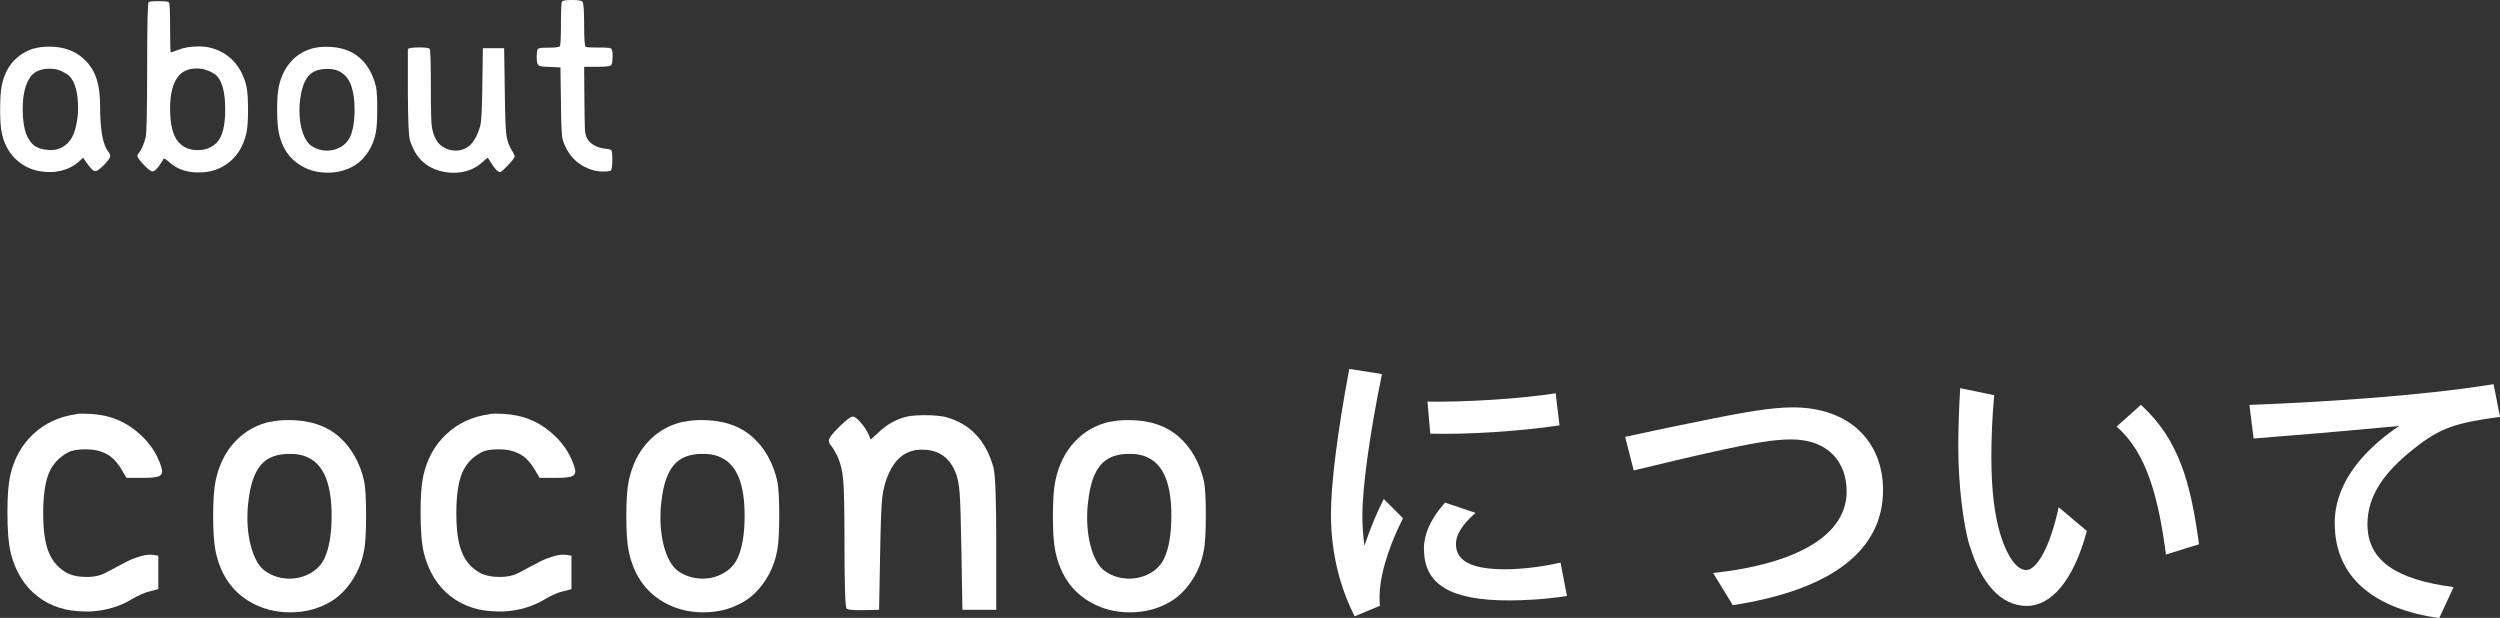
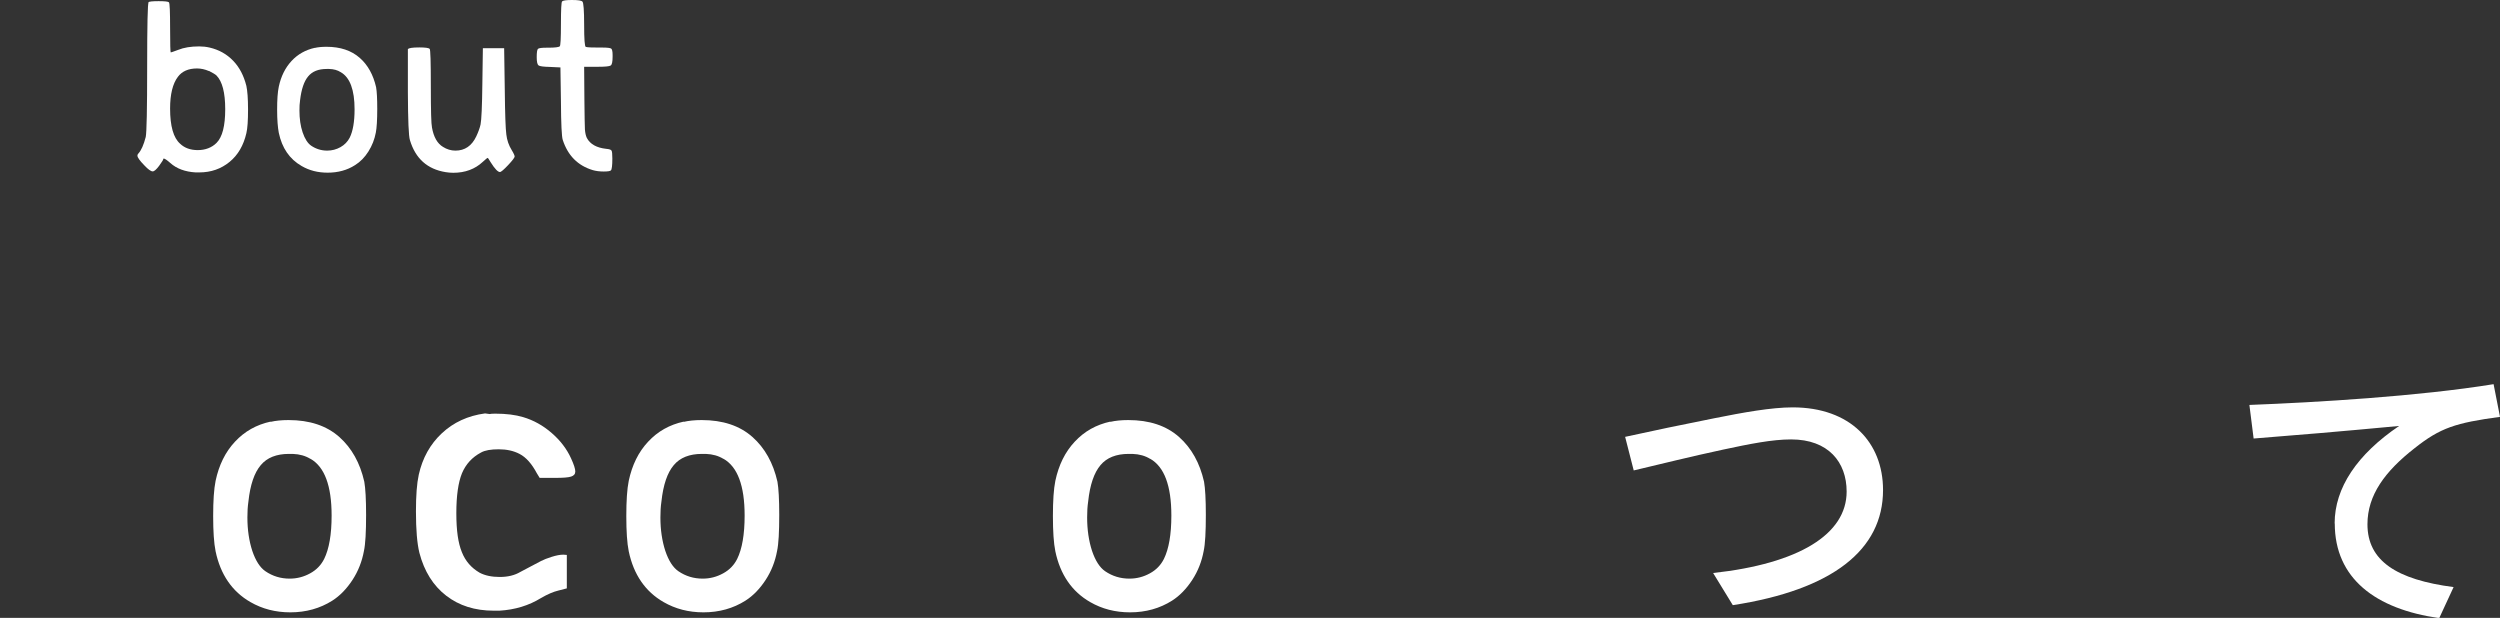
<svg xmlns="http://www.w3.org/2000/svg" id="_图层_2" data-name="图层 2" viewBox="0 0 195.03 48.2">
  <rect x="0" y="0" width="195.03" height="48.2" fill="#333333" stroke="none" />
  <defs>
    <style>
      .cls-1 {
        fill: #fff;
      }
    </style>
  </defs>
  <g id="_レイヤー_2" data-name="レイヤー 2">
    <g>
      <g>
-         <path class="cls-1" d="M5.97,32.3c.07-.02.22-.03.44-.03.84,0,1.57.09,2.17.27.81.24,1.55.65,2.23,1.24.68.59,1.18,1.25,1.51,1.98.22.48.33.82.33,1.02s-.11.33-.33.4-.62.1-1.21.1h-1.24l-.22-.36c-.39-.73-.83-1.24-1.35-1.51-.46-.24-1-.36-1.62-.36s-1.08.08-1.38.25c-.7.37-1.19.91-1.49,1.62-.29.71-.44,1.75-.44,3.11s.14,2.33.43,3.04c.28.71.75,1.24,1.39,1.61.42.22.94.33,1.57.33s1.16-.13,1.6-.39c.07-.04.31-.16.7-.37s.7-.37.91-.48c.21-.11.49-.22.84-.33s.65-.17.91-.17c.02,0,.06,0,.12.01.06,0,.12.01.15.01l.36.06v2.61l-.66.17c-.38.09-.83.28-1.35.58-.95.59-2.04.92-3.25.99h-.44c-1.47,0-2.7-.39-3.71-1.17-1.01-.78-1.71-1.89-2.09-3.34-.18-.73-.27-1.81-.27-3.24,0-1.23.07-2.18.22-2.86.29-1.3.89-2.38,1.8-3.23.91-.85,2.03-1.37,3.37-1.55Z" />
        <path class="cls-1" d="M21.11,32.91c.38-.09.85-.14,1.4-.14,1.65,0,2.97.44,3.96,1.32.97.86,1.62,2.03,1.95,3.49.09.51.14,1.38.14,2.58,0,1.34-.05,2.28-.17,2.83-.15.81-.44,1.56-.89,2.25s-.98,1.24-1.58,1.62c-.95.6-2.04.91-3.27.91-1.16,0-2.19-.27-3.11-.8-1.43-.82-2.34-2.15-2.72-3.96-.13-.64-.19-1.56-.19-2.75s.06-2.11.19-2.75c.26-1.23.76-2.25,1.51-3.05.75-.81,1.68-1.33,2.78-1.57ZM24.22,35.8c-.39-.24-.84-.37-1.38-.39h-.3c-.97,0-1.71.29-2.2.88-.5.59-.82,1.53-.96,2.83-.06.4-.08.82-.08,1.24,0,.97.13,1.84.38,2.61.26.77.6,1.3,1.02,1.59.57.39,1.2.58,1.9.58.57,0,1.1-.14,1.59-.41.5-.27.86-.65,1.1-1.13.38-.77.58-1.9.58-3.38,0-2.33-.55-3.8-1.65-4.43Z" />
-         <path class="cls-1" d="M38.2,32.3c.07-.02.22-.03.44-.03.84,0,1.57.09,2.17.27.81.24,1.55.65,2.23,1.24.68.59,1.18,1.25,1.51,1.98.22.48.33.82.33,1.02s-.11.33-.33.4-.62.1-1.21.1h-1.24l-.22-.36c-.39-.73-.83-1.24-1.35-1.51-.46-.24-1-.36-1.62-.36s-1.08.08-1.38.25c-.7.37-1.19.91-1.49,1.62-.29.71-.44,1.75-.44,3.11s.14,2.33.43,3.04c.28.71.75,1.24,1.39,1.61.42.22.94.33,1.57.33s1.16-.13,1.6-.39c.07-.04.31-.16.7-.37s.7-.37.91-.48c.21-.11.49-.22.84-.33s.65-.17.91-.17c.02,0,.06,0,.12.01.06,0,.12.01.15.01l.36.06v2.61l-.66.17c-.38.09-.83.28-1.35.58-.95.59-2.04.92-3.25.99h-.44c-1.47,0-2.7-.39-3.71-1.17-1.01-.78-1.71-1.89-2.09-3.34-.18-.73-.27-1.81-.27-3.24,0-1.23.07-2.18.22-2.86.29-1.3.89-2.38,1.8-3.23.91-.85,2.03-1.37,3.37-1.55Z" />
+         <path class="cls-1" d="M38.2,32.3c.07-.02.22-.03.44-.03.84,0,1.57.09,2.17.27.81.24,1.55.65,2.23,1.24.68.59,1.18,1.25,1.51,1.98.22.48.33.82.33,1.02s-.11.33-.33.4-.62.1-1.21.1h-1.24l-.22-.36c-.39-.73-.83-1.24-1.35-1.51-.46-.24-1-.36-1.62-.36s-1.08.08-1.38.25c-.7.37-1.19.91-1.49,1.62-.29.71-.44,1.75-.44,3.11s.14,2.33.43,3.04c.28.71.75,1.24,1.39,1.61.42.22.94.33,1.57.33s1.16-.13,1.6-.39c.07-.04.31-.16.7-.37s.7-.37.91-.48c.21-.11.49-.22.84-.33s.65-.17.91-.17c.02,0,.06,0,.12.01.06,0,.12.01.15.01v2.61l-.66.17c-.38.09-.83.28-1.35.58-.95.59-2.04.92-3.25.99h-.44c-1.47,0-2.7-.39-3.71-1.17-1.01-.78-1.71-1.89-2.09-3.34-.18-.73-.27-1.81-.27-3.24,0-1.23.07-2.18.22-2.86.29-1.3.89-2.38,1.8-3.23.91-.85,2.03-1.37,3.37-1.55Z" />
        <path class="cls-1" d="M53.34,32.91c.38-.09.85-.14,1.4-.14,1.65,0,2.97.44,3.96,1.32.97.86,1.62,2.03,1.95,3.49.09.51.14,1.38.14,2.58,0,1.34-.05,2.28-.17,2.83-.15.81-.44,1.56-.89,2.25s-.98,1.24-1.58,1.62c-.95.6-2.04.91-3.27.91-1.16,0-2.19-.27-3.11-.8-1.43-.82-2.34-2.15-2.72-3.96-.13-.64-.19-1.56-.19-2.75s.06-2.11.19-2.75c.26-1.23.76-2.25,1.51-3.05.75-.81,1.68-1.33,2.78-1.57ZM56.44,35.8c-.39-.24-.84-.37-1.38-.39h-.3c-.97,0-1.71.29-2.2.88-.5.59-.82,1.53-.96,2.83-.06.4-.08.82-.08,1.24,0,.97.13,1.84.38,2.61.26.77.6,1.3,1.02,1.59.57.39,1.2.58,1.9.58.57,0,1.1-.14,1.59-.41.5-.27.86-.65,1.1-1.13.38-.77.58-1.9.58-3.38,0-2.33-.55-3.8-1.65-4.43Z" />
-         <path class="cls-1" d="M70.92,32.47c.29-.05.71-.08,1.24-.08.66,0,1.19.05,1.6.14,1.91.51,3.15,1.82,3.74,3.93.15.53.22,2.51.22,5.94v5.17h-2.64l-.08-4.7c-.04-2.27-.08-3.76-.14-4.46-.05-.7-.17-1.25-.36-1.65-.48-1.12-1.33-1.68-2.56-1.68s-2.04.62-2.61,1.87c-.26.57-.42,1.18-.5,1.84s-.13,2.14-.17,4.43l-.08,4.35-1.18.03h-.39c-.53,0-.85-.04-.96-.11-.11-.09-.17-1.79-.17-5.09,0-2.57-.03-4.22-.1-4.96-.06-.74-.23-1.4-.51-1.97-.22-.4-.37-.64-.44-.71-.11-.11-.17-.24-.17-.39,0-.18.27-.54.81-1.07.54-.53.89-.8,1.06-.8.15,0,.36.16.63.48.28.32.49.65.63.98l.14.33.6-.55c.71-.68,1.5-1.1,2.37-1.27Z" />
        <path class="cls-1" d="M86.62,32.91c.38-.09.85-.14,1.4-.14,1.65,0,2.97.44,3.96,1.32.97.86,1.62,2.03,1.95,3.49.09.51.14,1.38.14,2.58,0,1.34-.05,2.28-.17,2.83-.15.81-.44,1.56-.89,2.25s-.98,1.24-1.58,1.62c-.95.6-2.04.91-3.27.91-1.16,0-2.19-.27-3.11-.8-1.43-.82-2.34-2.15-2.72-3.96-.13-.64-.19-1.56-.19-2.75s.06-2.11.19-2.75c.26-1.23.76-2.25,1.51-3.05.75-.81,1.68-1.33,2.78-1.57ZM89.73,35.8c-.39-.24-.84-.37-1.38-.39h-.3c-.97,0-1.71.29-2.2.88-.5.59-.82,1.53-.96,2.83-.06.4-.08.82-.08,1.24,0,.97.13,1.84.38,2.61.26.77.6,1.3,1.02,1.59.57.39,1.2.58,1.9.58.57,0,1.1-.14,1.59-.41.5-.27.86-.65,1.1-1.13.38-.77.58-1.9.58-3.38,0-2.33-.55-3.8-1.65-4.43Z" />
-         <path class="cls-1" d="M103.83,40.1c0-2.38.53-6.55,1.43-11.32l2.55.4c-1,4.83-1.53,9.02-1.53,10.98,0,.77.05,1.67.17,2.42.4-1.27,1.03-2.75,1.5-3.65l1.5,1.5c-.77,1.55-1.12,2.55-1.4,3.5-.33,1.15-.5,2.27-.4,3.33l-1.97.82c-1.03-2.02-1.85-4.7-1.85-7.98ZM111.08,42.83c0-1.07.45-2.27,1.65-3.62l2.38.8c-1.15,1-1.53,1.8-1.53,2.42,0,1.25,1.05,1.98,3.83,1.98,1.1,0,2.73-.15,4.33-.52l.5,2.6c-1.72.28-3.45.35-4.5.35-4.53,0-6.65-1.2-6.65-4ZM111.36,31.33c2.8.05,7.15-.2,10-.65l.3,2.5c-2.88.45-7.2.73-10.08.65l-.22-2.5Z" />
        <path class="cls-1" d="M133.66,44.7c6.67-.73,10.4-3.02,10.4-6.35,0-2.3-1.43-4.07-4.33-4.07-1.48,0-3.23.35-5.33.8-2.55.55-4.67,1.08-6.95,1.62l-.67-2.62c2.17-.48,4.45-.95,6.95-1.45,2.25-.45,4.45-.85,6.12-.85,4.5,0,7.05,2.73,7.05,6.45,0,4.65-3.92,7.78-11.72,8.98l-1.53-2.5Z" />
-         <path class="cls-1" d="M153.69,42.7c-.55-1.77-.92-4.95-.92-7.85,0-1.25.05-3.02.15-4.57l2.65.55c-.15,1.7-.22,3.2-.22,4.8,0,2.72.27,4.67.72,6.12.53,1.7,1.28,2.72,2,2.72.8,0,1.85-1.72,2.53-4.9l2.2,1.85c-1.05,3.95-2.83,5.85-4.68,5.85-2.02,0-3.55-1.77-4.42-4.58ZM165.12,33.28l1.9-1.7c3,2.75,3.88,6.12,4.53,10.88l-2.58.8c-.58-4.43-1.5-7.95-3.85-9.98Z" />
        <path class="cls-1" d="M182.13,40.83c0-2.77,1.75-5.38,5.03-7.6-4.8.45-7.8.7-11.35.98l-.33-2.62c5.2-.2,13.2-.67,19.05-1.62l.5,2.55c-3.47.47-4.65.85-6.67,2.45-2.3,1.8-3.67,3.65-3.67,5.93,0,2.85,2.27,4.32,6.72,4.9l-1.12,2.42c-4.97-.7-8.15-3.1-8.15-7.38Z" />
      </g>
      <g>
-         <path class="cls-1" d="M2.63,3.8c.32-.11.73-.16,1.22-.16,1.1,0,2,.32,2.68.95.46.42.78.92.98,1.49.2.58.3,1.31.3,2.21,0,1.82.21,3,.63,3.53.11.13.16.25.16.34,0,.14-.17.38-.5.72-.31.31-.53.47-.65.47h-.04c-.17-.02-.43-.31-.79-.85l-.13-.2-.34.31c-.54.48-1.22.75-2.05.81h-.25c-.94,0-1.73-.27-2.39-.8s-1.1-1.26-1.31-2.19c-.1-.42-.14-1.06-.14-1.91s.05-1.49.14-1.91c.32-1.45,1.15-2.39,2.48-2.83ZM4.79,5.54c-.28-.12-.58-.18-.9-.18-.7,0-1.2.21-1.51.63-.41.56-.61,1.41-.61,2.54,0,.82.1,1.47.29,1.96.17.41.38.71.65.89.26.19.63.29,1.1.32h.25c.25,0,.51-.07.77-.2.35-.19.62-.46.8-.81.19-.35.32-.83.41-1.46.04-.25.05-.51.05-.77,0-1.21-.22-2.05-.67-2.52-.11-.11-.32-.24-.63-.4Z" />
        <path class="cls-1" d="M11.56.18c.06-.06.33-.09.81-.09s.75.03.81.09c.06.06.09.73.09,2s.02,1.91.05,1.91.23-.07.58-.2c.44-.18.99-.27,1.64-.27.28,0,.55.03.81.09.73.17,1.34.51,1.84,1.03s.83,1.17,1.03,1.96c.08.37.13.98.13,1.84s-.04,1.47-.13,1.85c-.22.95-.65,1.7-1.31,2.24s-1.44.82-2.37.82c-.04,0-.08,0-.14,0-.06,0-.11,0-.14,0-.82-.05-1.48-.29-1.98-.74-.26-.23-.43-.34-.5-.34-.04,0-.05.02-.05.07,0,.04-.11.2-.32.5-.22.29-.38.43-.5.43-.14,0-.36-.16-.65-.47-.36-.37-.54-.62-.54-.76,0-.06.02-.11.07-.16.23-.25.42-.68.58-1.3.07-.34.11-2.15.11-5.45s.04-4.97.11-5.04ZM16.29,5.54c-.3-.13-.61-.2-.92-.2-.67,0-1.17.22-1.49.65-.41.54-.61,1.37-.61,2.48,0,1.37.26,2.29.79,2.75.34.32.79.49,1.37.49s1.09-.19,1.46-.56c.46-.46.68-1.33.68-2.63s-.23-2.17-.68-2.63c-.08-.08-.28-.2-.59-.36Z" />
        <path class="cls-1" d="M24.55,3.74c.25-.06.56-.09.92-.09,1.08,0,1.94.29,2.59.86.64.56,1.06,1.33,1.28,2.29.06.34.09.9.09,1.69,0,.88-.04,1.49-.11,1.85-.1.53-.29,1.02-.58,1.48s-.64.81-1.04,1.06c-.62.4-1.34.59-2.14.59-.76,0-1.43-.17-2.03-.52-.94-.54-1.53-1.4-1.78-2.59-.08-.42-.13-1.02-.13-1.8s.04-1.38.13-1.8c.17-.8.5-1.47.99-2,.49-.53,1.1-.87,1.82-1.03ZM26.58,5.63c-.25-.16-.55-.24-.9-.25h-.2c-.64,0-1.12.19-1.44.58-.32.38-.53,1-.63,1.85-.04.26-.05.53-.05.81,0,.64.08,1.21.25,1.71s.39.85.67,1.04c.37.25.79.38,1.24.38.37,0,.72-.09,1.04-.27s.56-.43.72-.74c.25-.5.38-1.24.38-2.21,0-1.52-.36-2.49-1.08-2.9Z" />
        <path class="cls-1" d="M31.83,3.83c.05-.08.34-.13.88-.13.47,0,.74.04.81.11.06.06.09,1.03.09,2.92s.03,2.96.09,3.22c.13.74.42,1.25.86,1.51.3.19.62.29.97.29.73,0,1.27-.37,1.62-1.1.17-.36.28-.67.34-.94.07-.35.12-1.42.14-3.2l.04-2.75h1.66l.05,3.31c.02,1.84.06,2.98.12,3.42.05.44.19.85.42,1.22.16.26.23.43.23.5,0,.08-.17.31-.51.67-.34.36-.55.54-.64.54-.16,0-.4-.25-.72-.76-.13-.22-.21-.33-.22-.34-.02-.02-.16.08-.4.31-.6.56-1.37.85-2.3.85-.21,0-.4-.02-.59-.05-1.43-.23-2.36-1.06-2.79-2.5-.1-.3-.15-1.54-.16-3.73,0-.32,0-.75,0-1.28,0-.53,0-.88,0-1.06v-.34c0-.11,0-.2,0-.28,0-.08,0-.15,0-.21v-.2Z" />
        <path class="cls-1" d="M43.85.11c.07-.07.32-.11.76-.11.48,0,.76.04.83.13.08.08.13.68.13,1.8s.04,1.7.13,1.73c.14.04.5.05,1.06.05h.25c.37,0,.59.03.67.08.07.05.11.22.11.5v.13c0,.4-.05.63-.15.69-.1.07-.45.1-1.04.1h-1.03l.02,2.61c.01,1.24.03,1.99.04,2.27.02.28.07.5.15.67.26.49.77.77,1.51.85.24.02.38.07.41.13.05.06.07.27.07.63,0,.54-.04.85-.11.92-.06.06-.25.09-.56.09-.34,0-.62-.04-.86-.11-1.16-.35-1.94-1.13-2.34-2.36-.08-.24-.13-1.24-.14-2.99l-.04-2.66-.83-.04c-.49-.01-.79-.05-.88-.12s-.14-.28-.14-.64.03-.59.1-.65c.07-.06.29-.09.67-.09h.13c.53,0,.83-.04.9-.11.06-.06.09-.64.09-1.75s.03-1.69.09-1.75Z" />
      </g>
    </g>
  </g>
</svg>